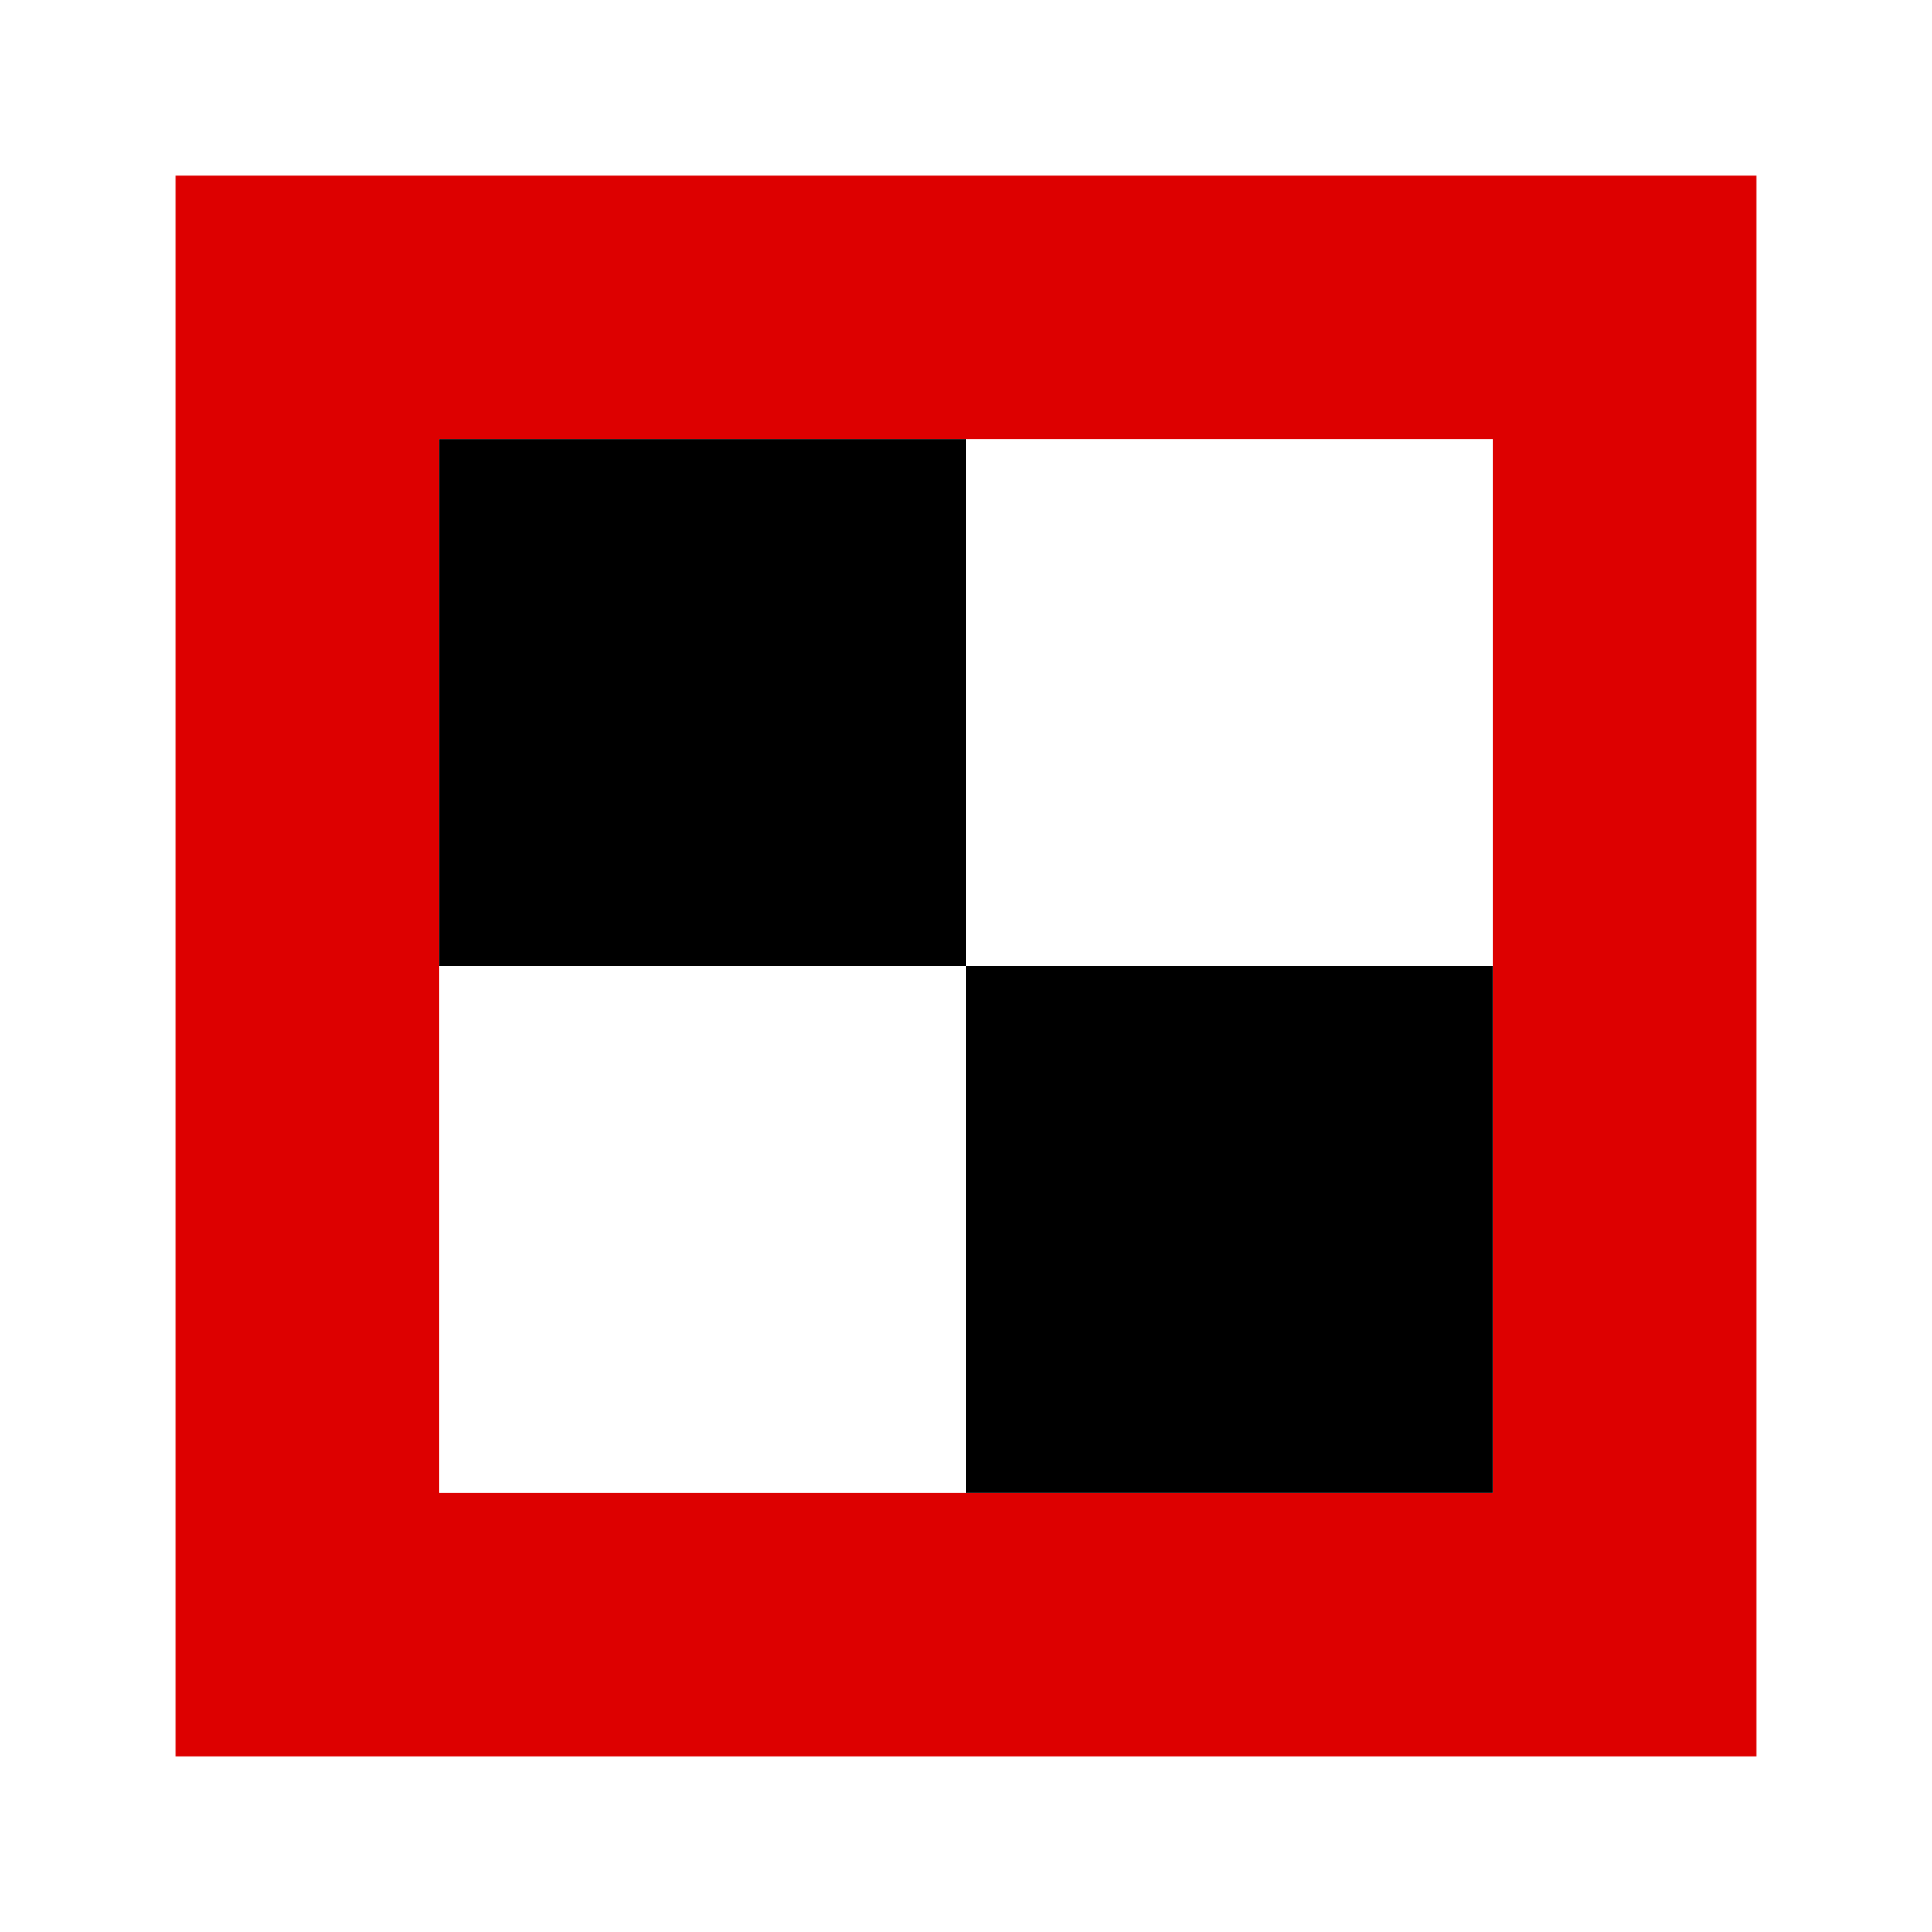
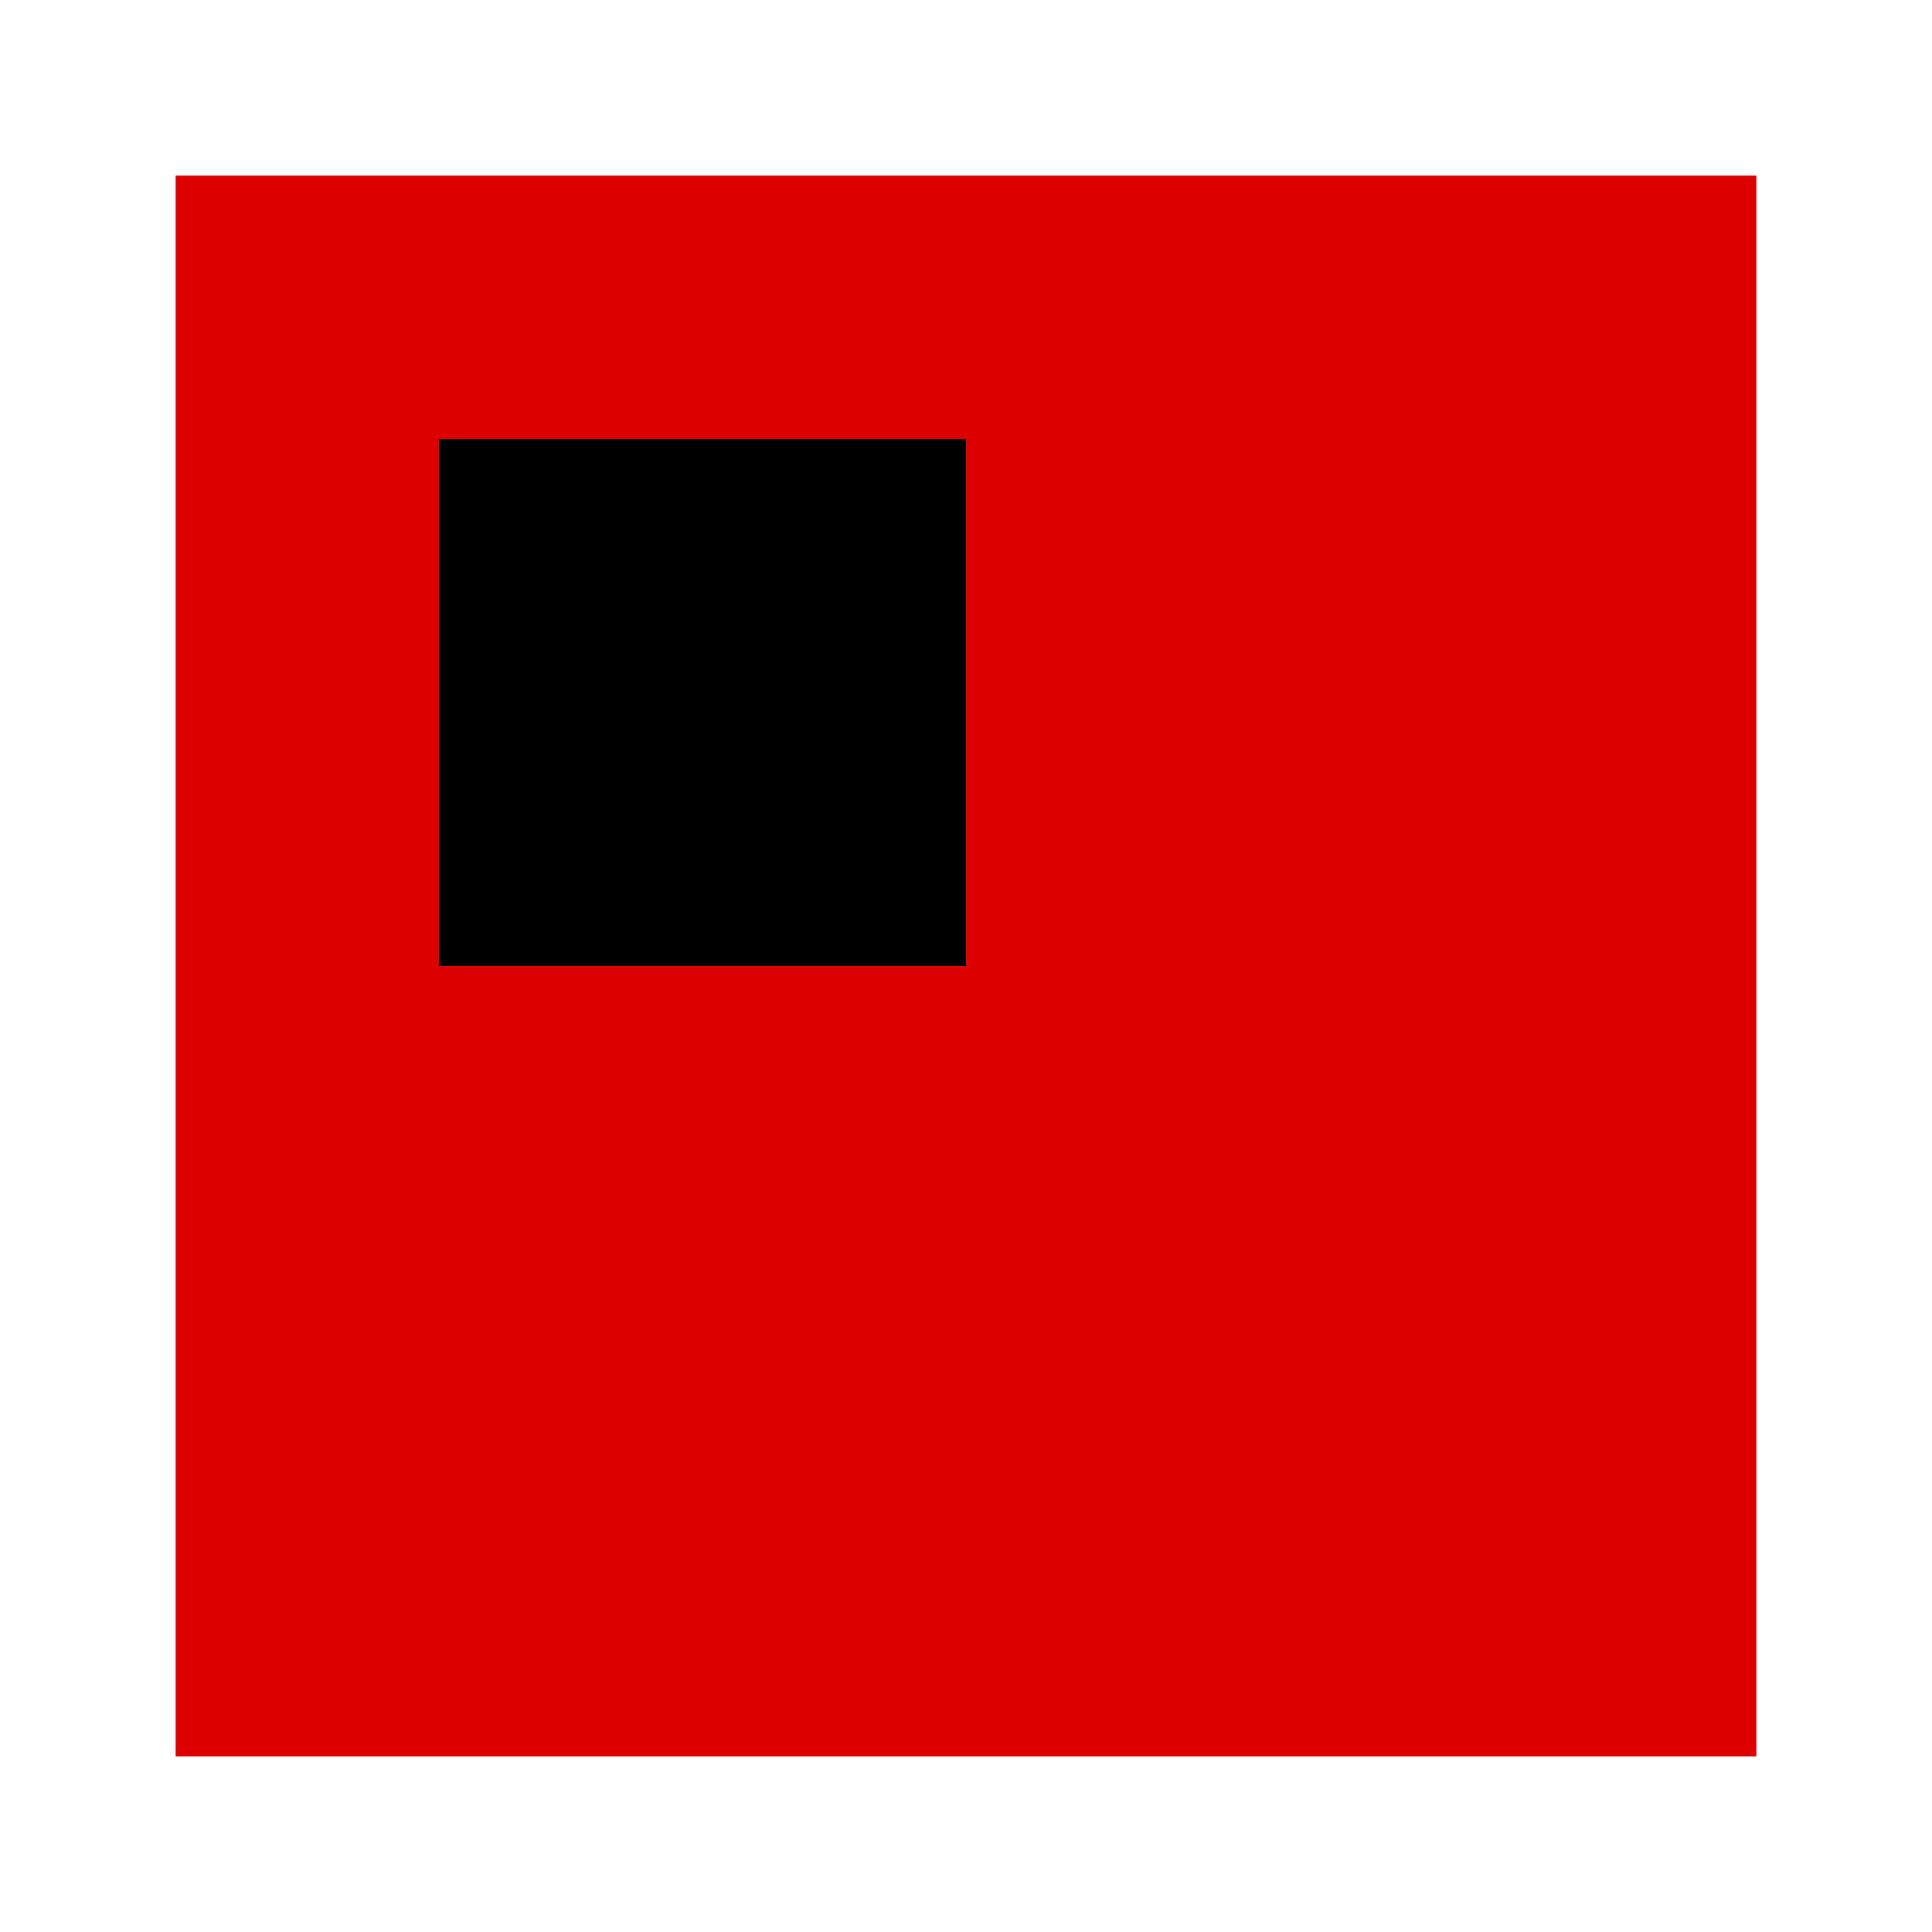
<svg xmlns="http://www.w3.org/2000/svg" width="660" height="660">
  <rect width="660" height="660" fill="#fff" />
  <rect x="60" y="60" width="540" height="540" fill="#d00" />
-   <rect x="150" y="150" width="360" height="360" fill="#fff" />
-   <path d="M 150,150 V 330 H 510 V 510 H 330 V 150 z" fill="#000" />
+   <path d="M 150,150 V 330 H 510 H 330 V 150 z" fill="#000" />
</svg>